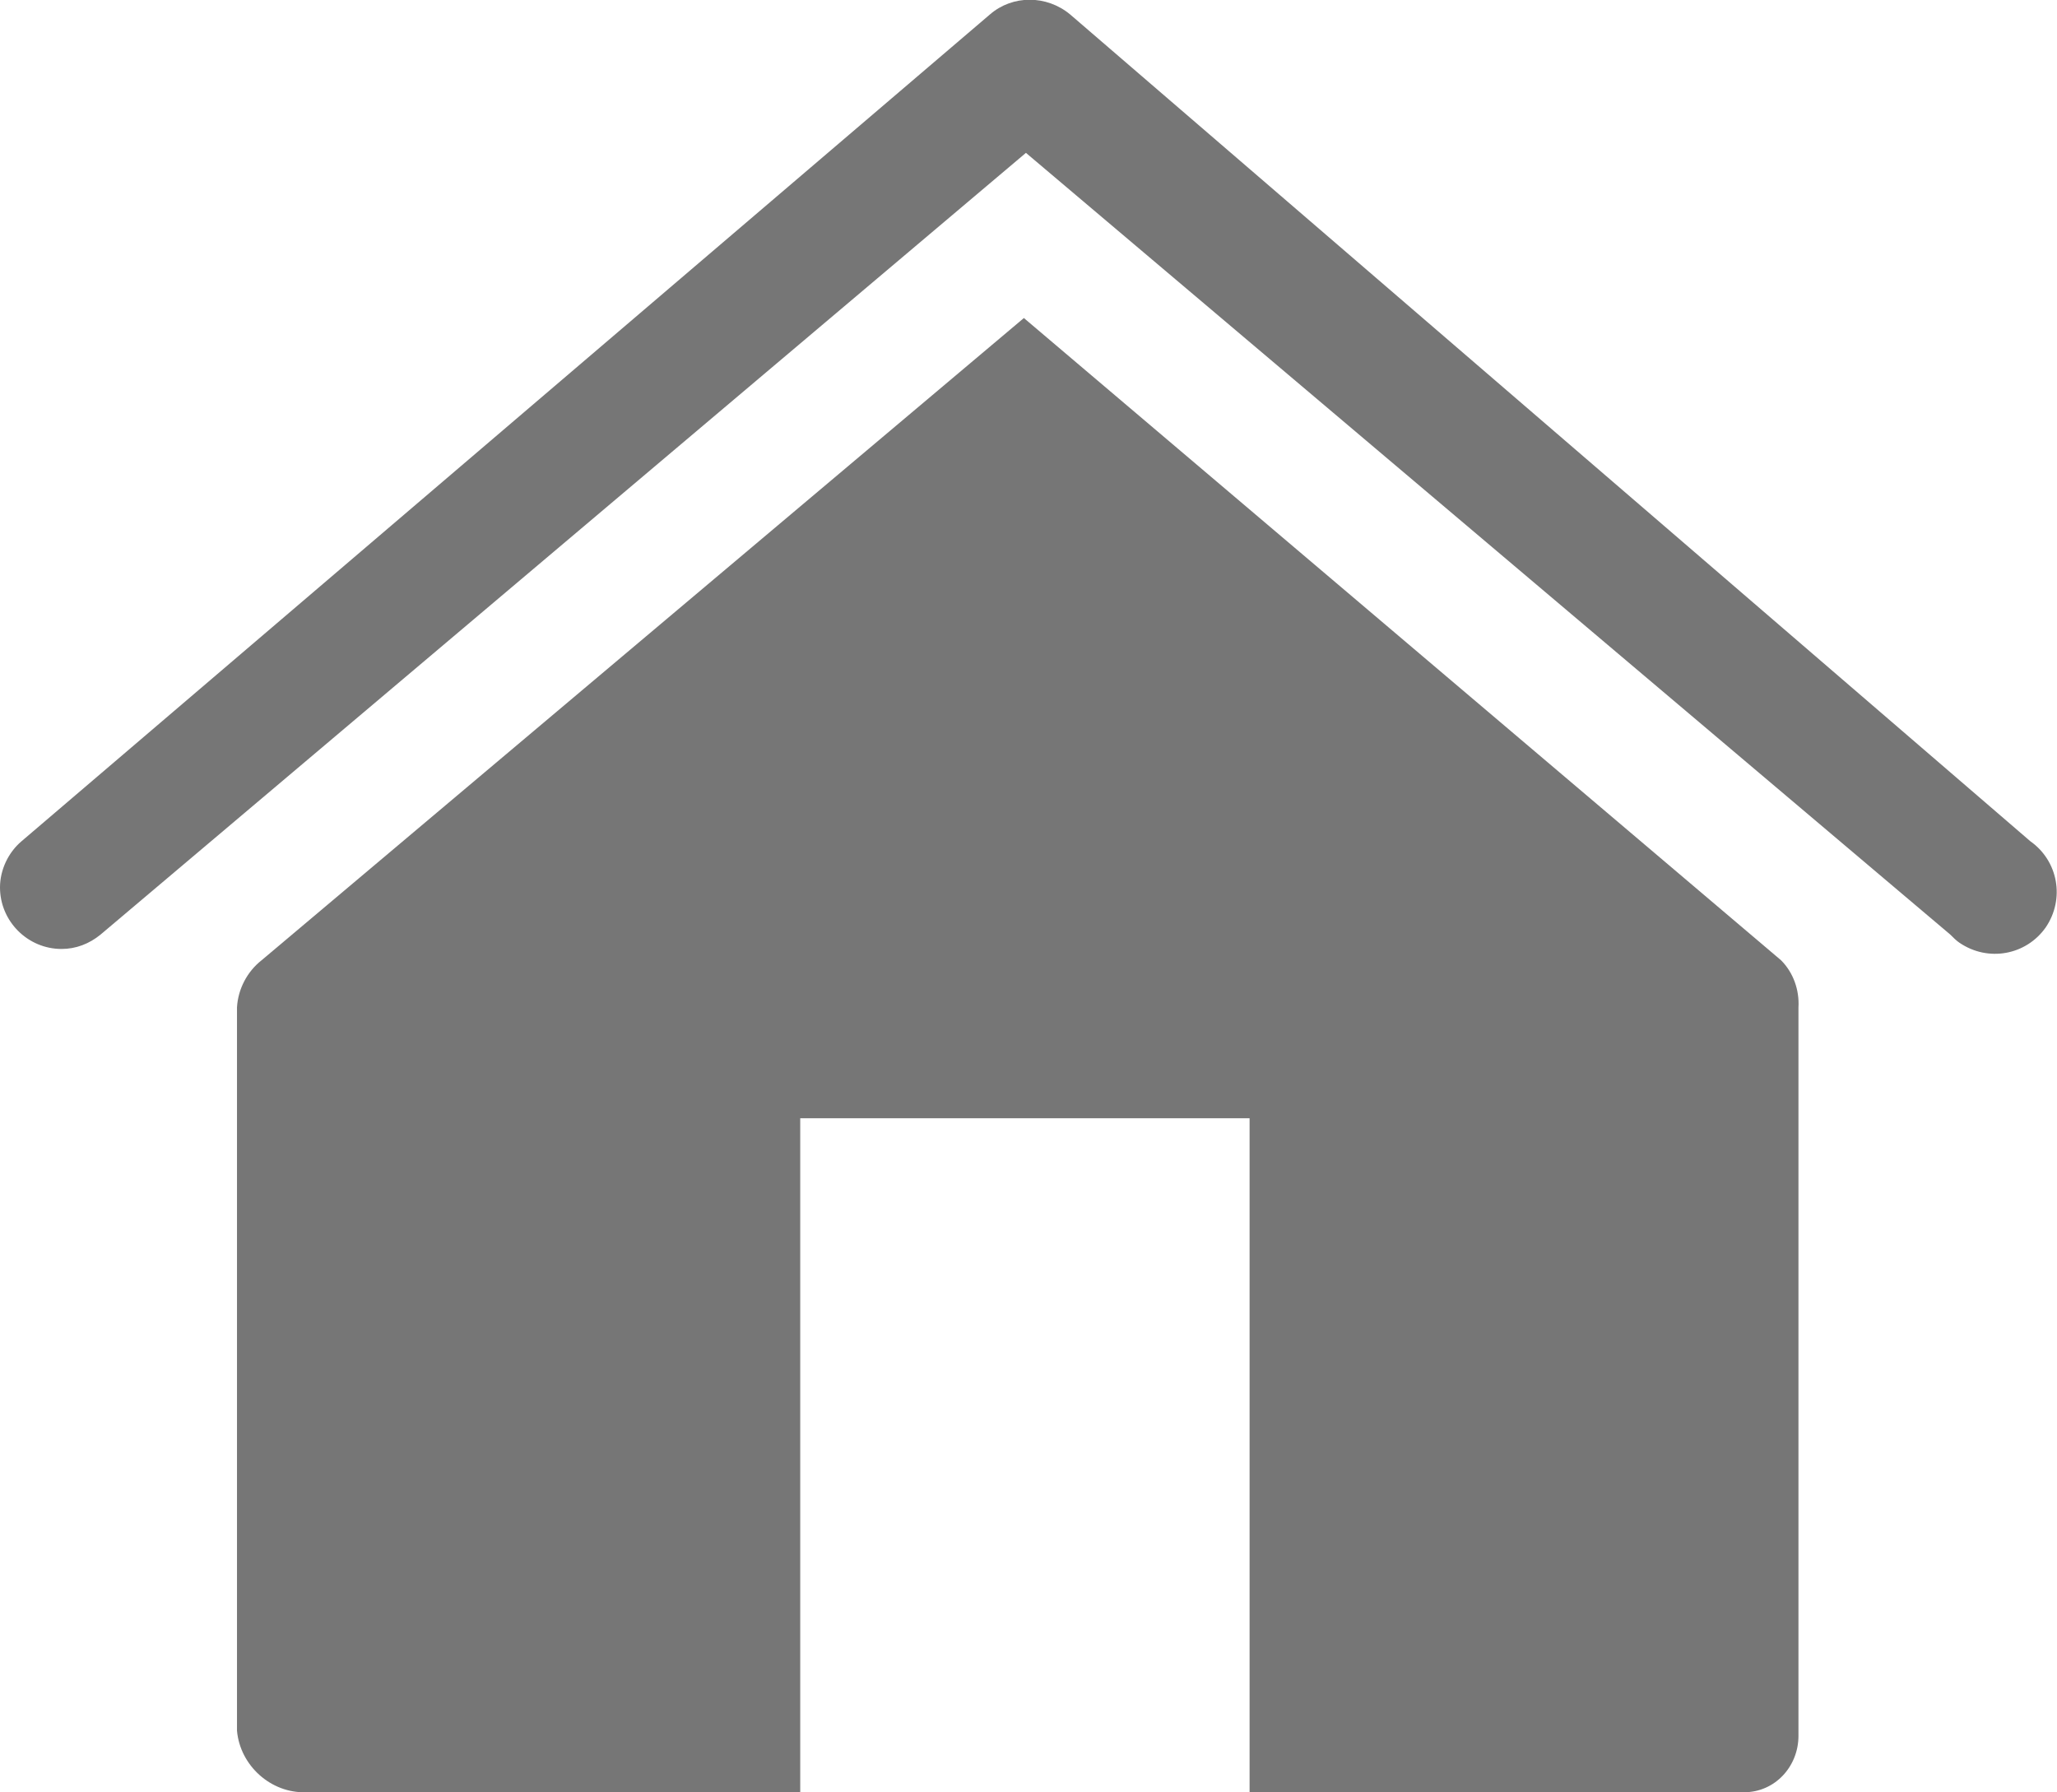
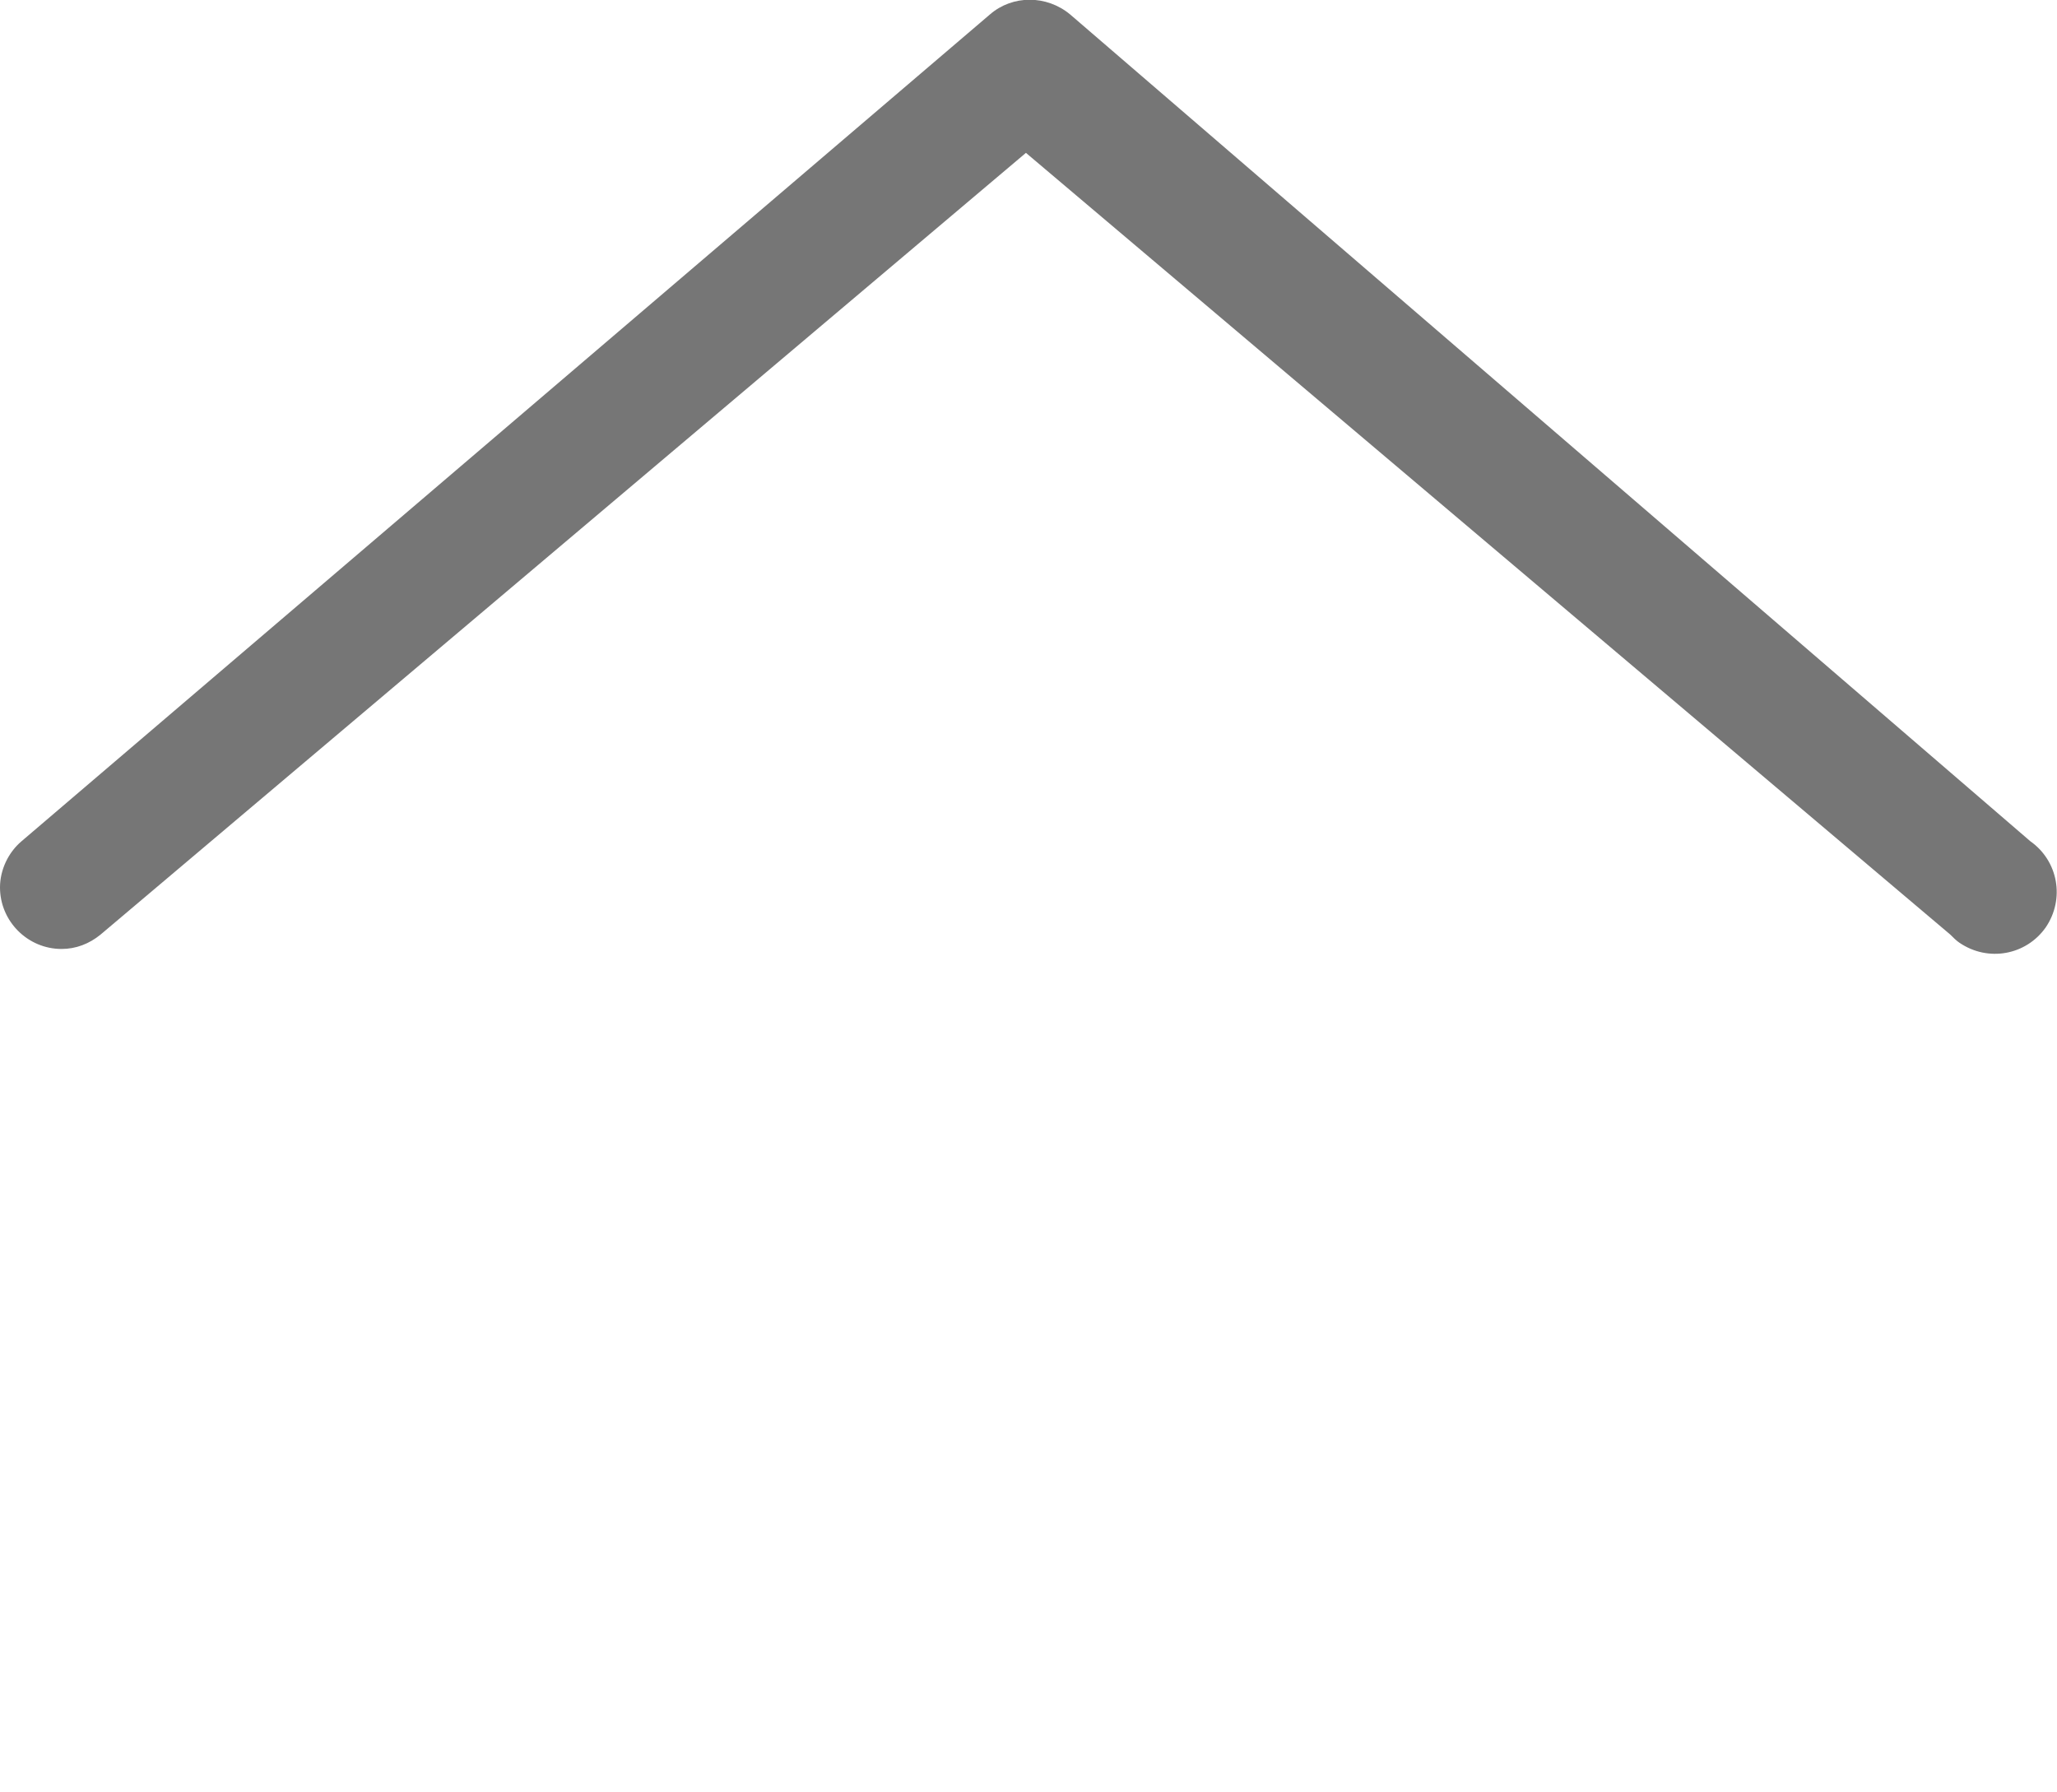
<svg xmlns="http://www.w3.org/2000/svg" id="_圖層_2" data-name="圖層 2" viewBox="0 0 20.05 17.47">
  <defs>
    <style>
      .cls-1 {
        fill: #767676;
        stroke-width: 0px;
      }
    </style>
  </defs>
  <g id="_组_69" data-name="组 69">
    <path id="_路径_799" data-name="路径 799" class="cls-1" d="m.6,9.25C.27,9.25,0,8.98,0,8.65c0-.17.08-.34.21-.45L9.65.14c.22-.19.55-.19.78,0l9.36,8.06c.27.19.34.56.15.84-.19.27-.56.34-.84.15-.03-.02-.06-.05-.09-.08L10,1.49.98,9.11c-.11.09-.24.14-.38.14" />
-     <path class="cls-1" d="m17.53,16.87v-7.05c.01-.17-.05-.34-.17-.46h0l-7.38-6.26-7.43,6.26c-.14.11-.23.28-.24.46v7.05c.03.34.33.61.67.6h4.82v-6.57h4.38v6.57h4.82c.3,0,.53-.25.53-.55,0-.02,0-.03,0-.05Z" />
  </g>
</svg>